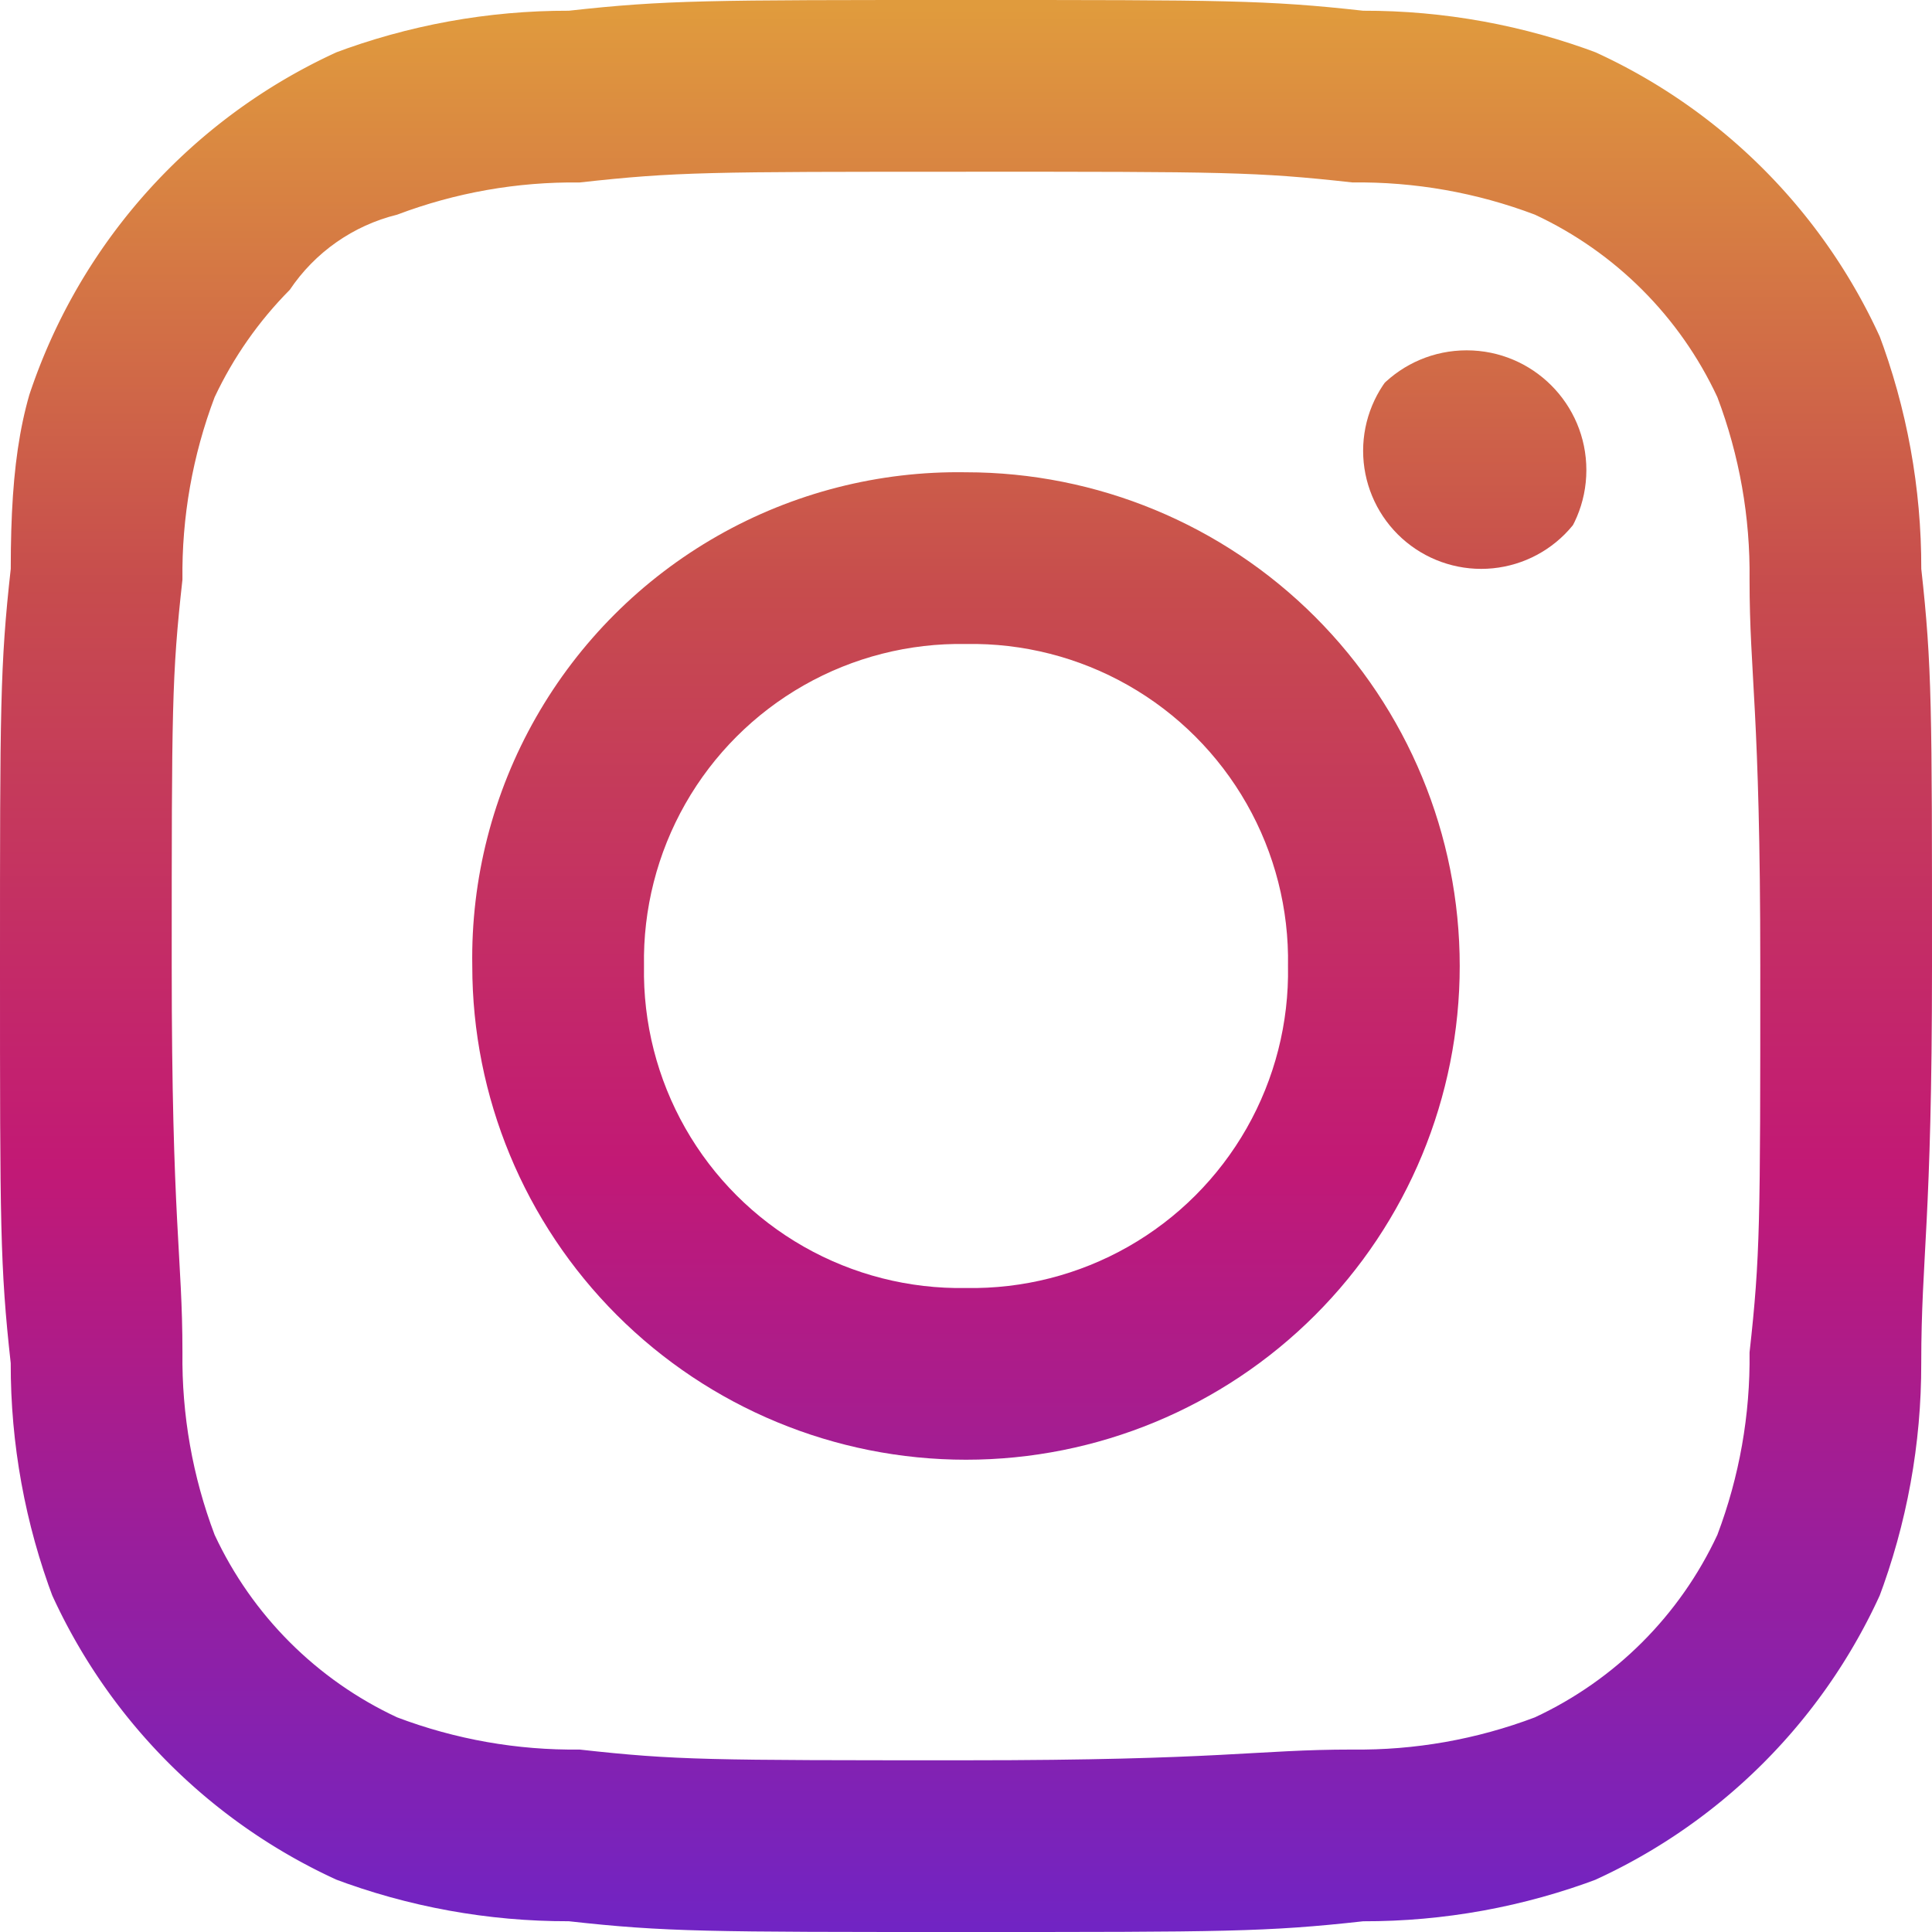
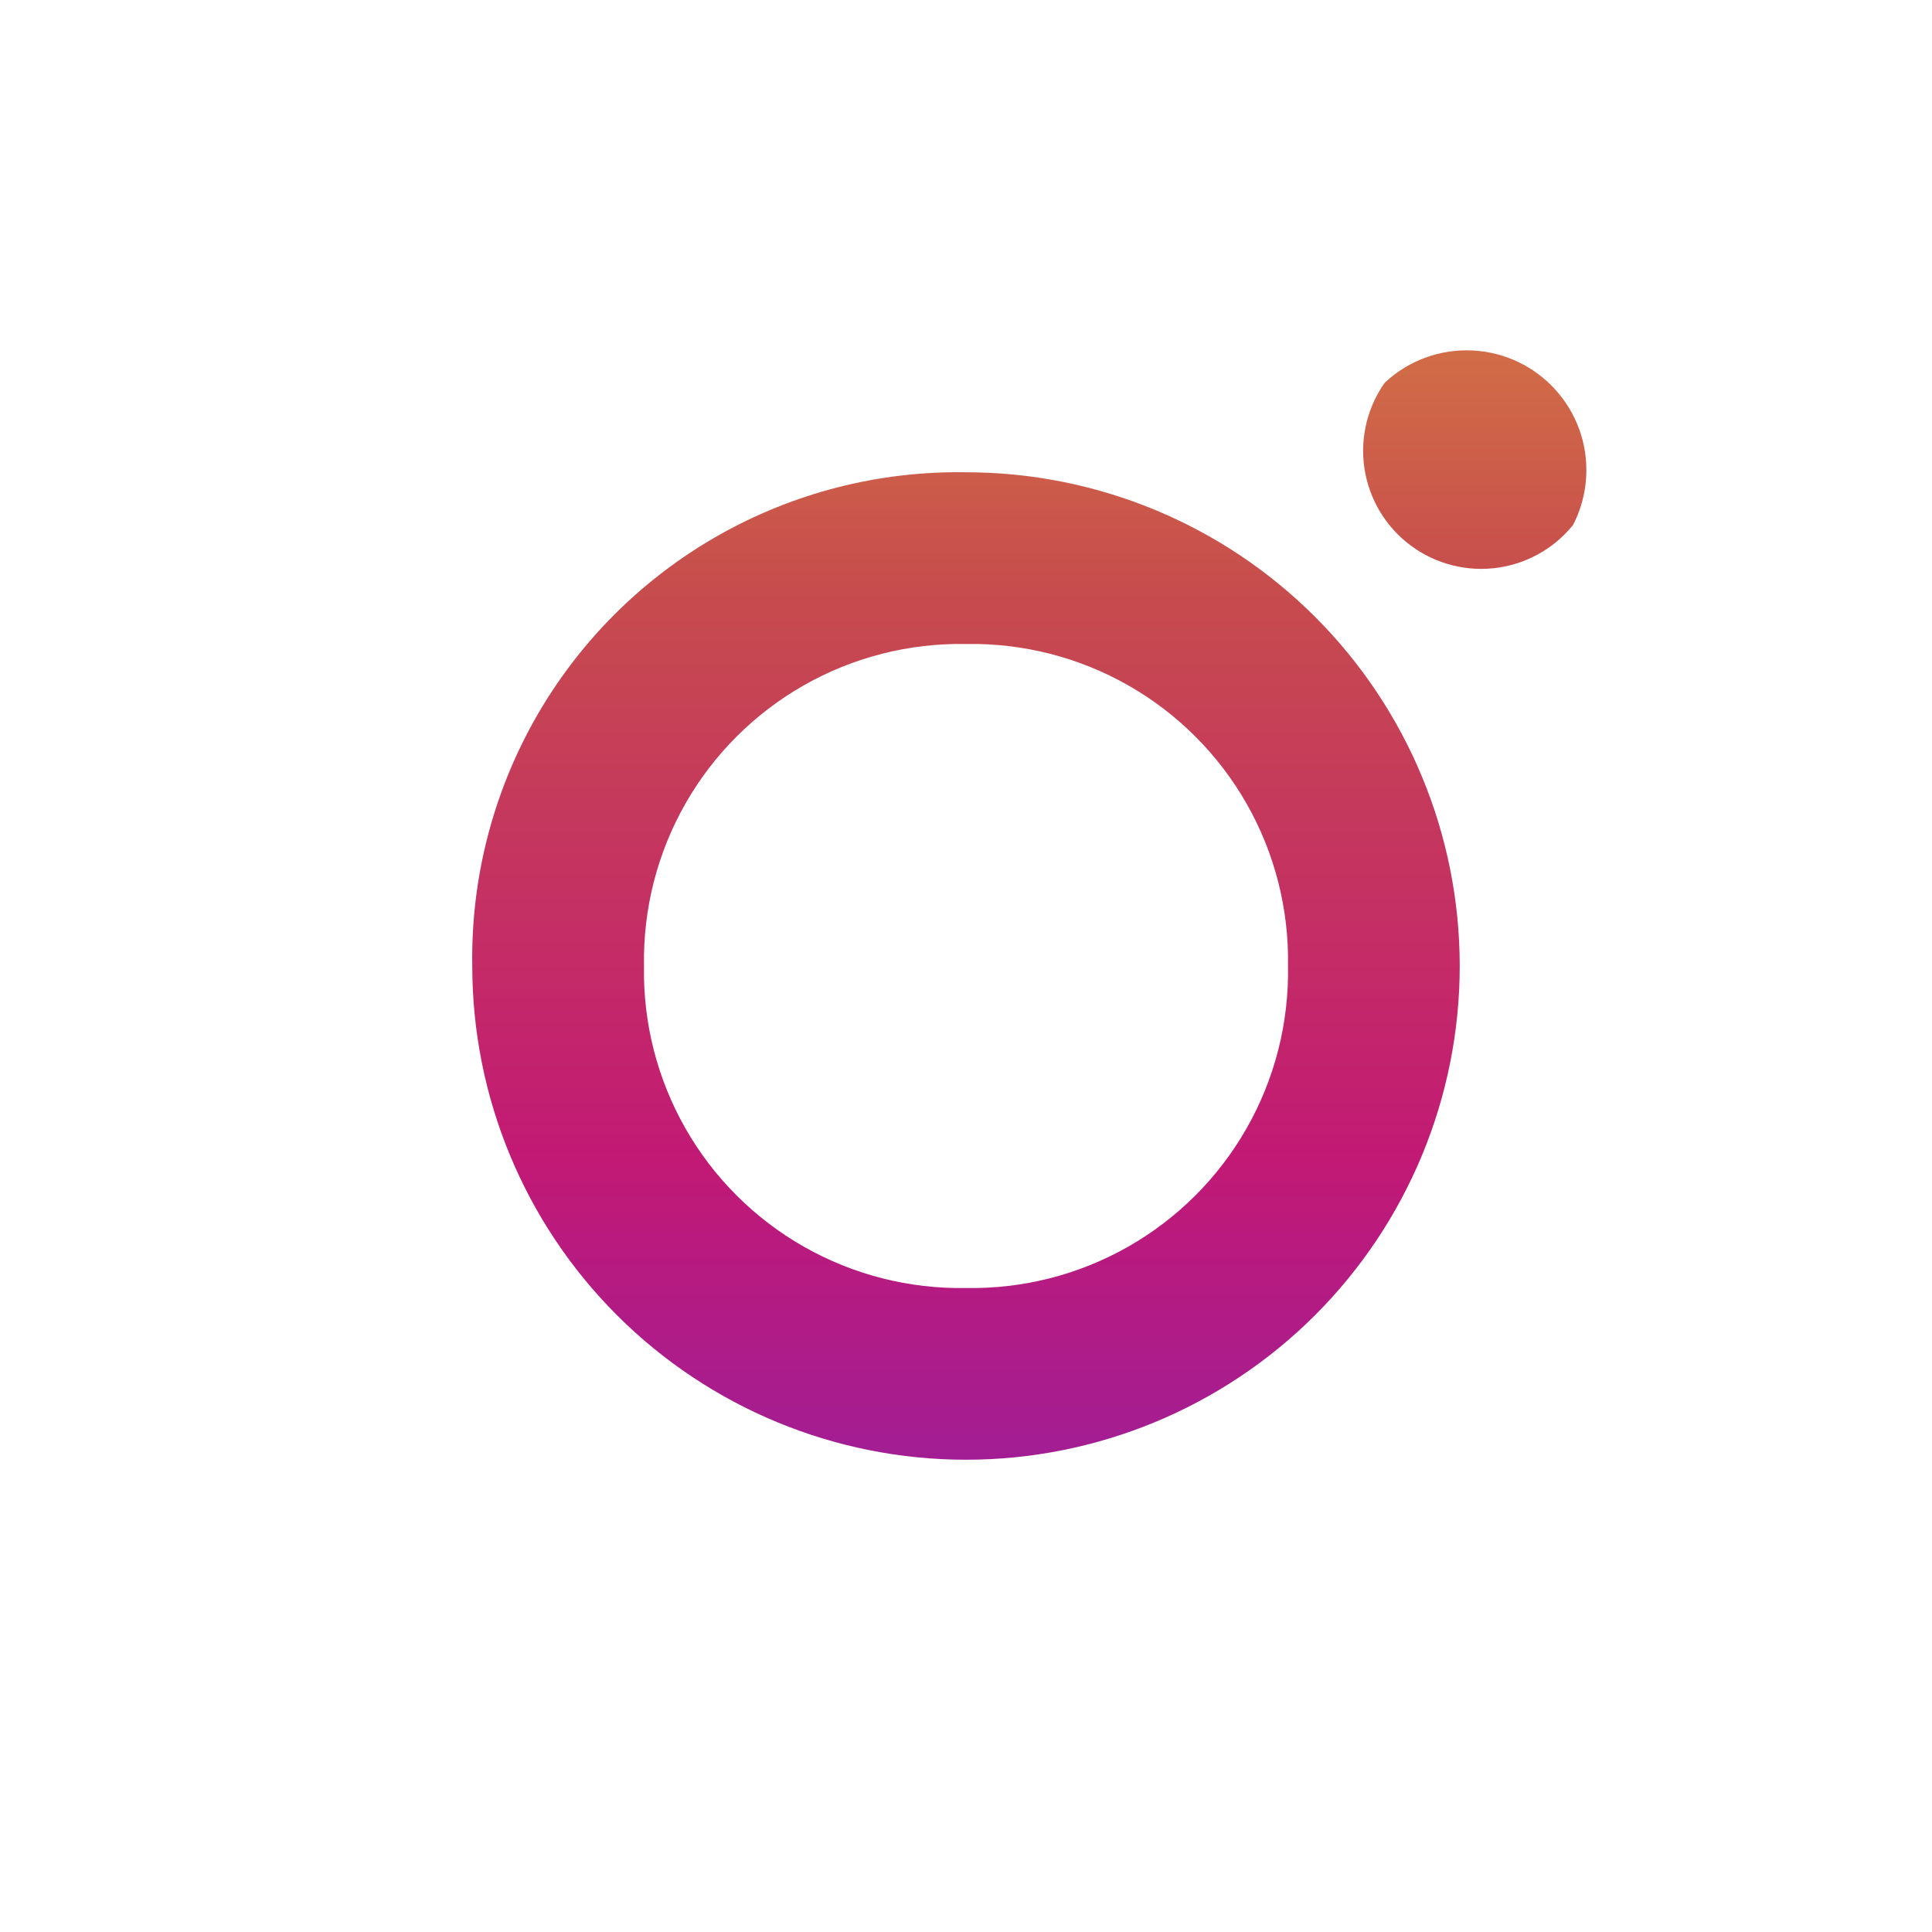
<svg xmlns="http://www.w3.org/2000/svg" xmlns:xlink="http://www.w3.org/1999/xlink" id="Icon_Instagram_sp" width="60" height="60" viewBox="0 0 60 60">
  <defs>
    <style>
            .cls-1{fill:#9843a3;clip-rule:evenodd}.cls-2{clip-path:url(#clip-path)}.cls-3{fill:url(#linear-gradient)}.cls-4{fill:url(#linear-gradient-2)}.cls-5{fill:url(#linear-gradient-3)}
        </style>
    <clipPath id="clip-path">
      <path id="Path_3" d="M30 5.333c8 0 9 0 12 .333a15.461 15.461 0 0 1 5.667 1 11.707 11.707 0 0 1 5.667 5.667 15.46 15.46 0 0 1 1 5.667c0 3 .333 4 .333 12s0 9-.333 12a15.461 15.461 0 0 1-1 5.667 11.707 11.707 0 0 1-5.667 5.667 15.46 15.46 0 0 1-5.667 1c-3 0-4 .333-12 .333s-9 0-12-.333a15.461 15.461 0 0 1-5.667-1 11.707 11.707 0 0 1-5.667-5.667 15.461 15.461 0 0 1-1-5.667c0-3-.333-4-.333-12s0-9 .333-12a15.461 15.461 0 0 1 1-5.667A11.972 11.972 0 0 1 9 9a5.636 5.636 0 0 1 3.333-2.333 15.461 15.461 0 0 1 5.667-1c3-.333 4-.333 12-.333M30 0c-8 0-9.333 0-12.333.333a20.579 20.579 0 0 0-7.333 1.333A13.049 13.049 0 0 0 5 5a13.049 13.049 0 0 0-3.333 5.333c-1 2-1.333 4-1.333 7.333C0 20.667 0 22 0 30s0 9.333.333 12.333a20.579 20.579 0 0 0 1.333 7.333A13.049 13.049 0 0 0 5 55a13.049 13.049 0 0 0 5.333 3.333 20.579 20.579 0 0 0 7.333 1.333C20.667 60 22 60 30 60s9.333 0 12.333-.333a20.579 20.579 0 0 0 7.333-1.333 13.985 13.985 0 0 0 8.667-8.667 20.579 20.579 0 0 0 1.333-7.333C59.667 39 60 38 60 30s0-9.333-.333-12.333a20.579 20.579 0 0 0-1.333-7.333A13.049 13.049 0 0 0 55 5a13.049 13.049 0 0 0-5.333-3.333A20.579 20.579 0 0 0 42.333.333C39.333 0 38 0 30 0m0 14.667A15.086 15.086 0 0 0 14.667 30 15.333 15.333 0 1 0 30 14.667M30 40a9.822 9.822 0 0 1-10-10 9.822 9.822 0 0 1 10-10 9.822 9.822 0 0 1 10 10 9.822 9.822 0 0 1-10 10m16-29.667A3.667 3.667 0 1 0 49.667 14 3.7 3.7 0 0 0 46 10.333" class="cls-1" data-name="Path 3" />
    </clipPath>
    <linearGradient id="linear-gradient" x1=".5" x2=".5" y1=".008" y2=".998" gradientUnits="objectBoundingBox">
      <stop offset="0" stop-color="#e09b3d" />
      <stop offset=".3" stop-color="#c74c4d" />
      <stop offset=".6" stop-color="#c21975" />
      <stop offset="1" stop-color="#7024c4" />
    </linearGradient>
    <linearGradient id="linear-gradient-2" y1="-.451" y2="1.462" xlink:href="#linear-gradient" />
    <linearGradient id="linear-gradient-3" y1="-1.396" y2="6.586" xlink:href="#linear-gradient" />
  </defs>
  <g id="Mask_Group_9" class="cls-2" data-name="Mask Group 9">
    <g id="instagram">
-       <path id="Path_2464" d="M42.126 0H17.874A17.9 17.9 0 0 0 0 17.874v24.252A17.9 17.9 0 0 0 17.874 60h24.252A17.9 17.9 0 0 0 60 42.126V17.874A17.9 17.9 0 0 0 42.126 0zm11.838 42.126a11.838 11.838 0 0 1-11.838 11.838H17.874A11.838 11.838 0 0 1 6.036 42.126V17.874A11.838 11.838 0 0 1 17.874 6.036h24.252a11.838 11.838 0 0 1 11.838 11.838v24.252z" class="cls-3" data-name="Path 2464" />
-       <path id="Path_2465" d="M30.145 14.627a15.518 15.518 0 1 0 15.518 15.518 15.536 15.536 0 0 0-15.518-15.518zm0 25a9.482 9.482 0 1 1 9.482-9.482 9.482 9.482 0 0 1-9.482 9.482z" class="cls-4" data-name="Path 2465" transform="translate(-.145 -.145)" />
+       <path id="Path_2465" d="M30.145 14.627a15.518 15.518 0 1 0 15.518 15.518 15.536 15.536 0 0 0-15.518-15.518m0 25a9.482 9.482 0 1 1 9.482-9.482 9.482 9.482 0 0 1-9.482 9.482z" class="cls-4" data-name="Path 2465" transform="translate(-.145 -.145)" />
      <circle id="Ellipse_37" cx="3.718" cy="3.718" r="3.718" class="cls-5" data-name="Ellipse 37" transform="translate(41.83 10.88)" />
    </g>
  </g>
</svg>